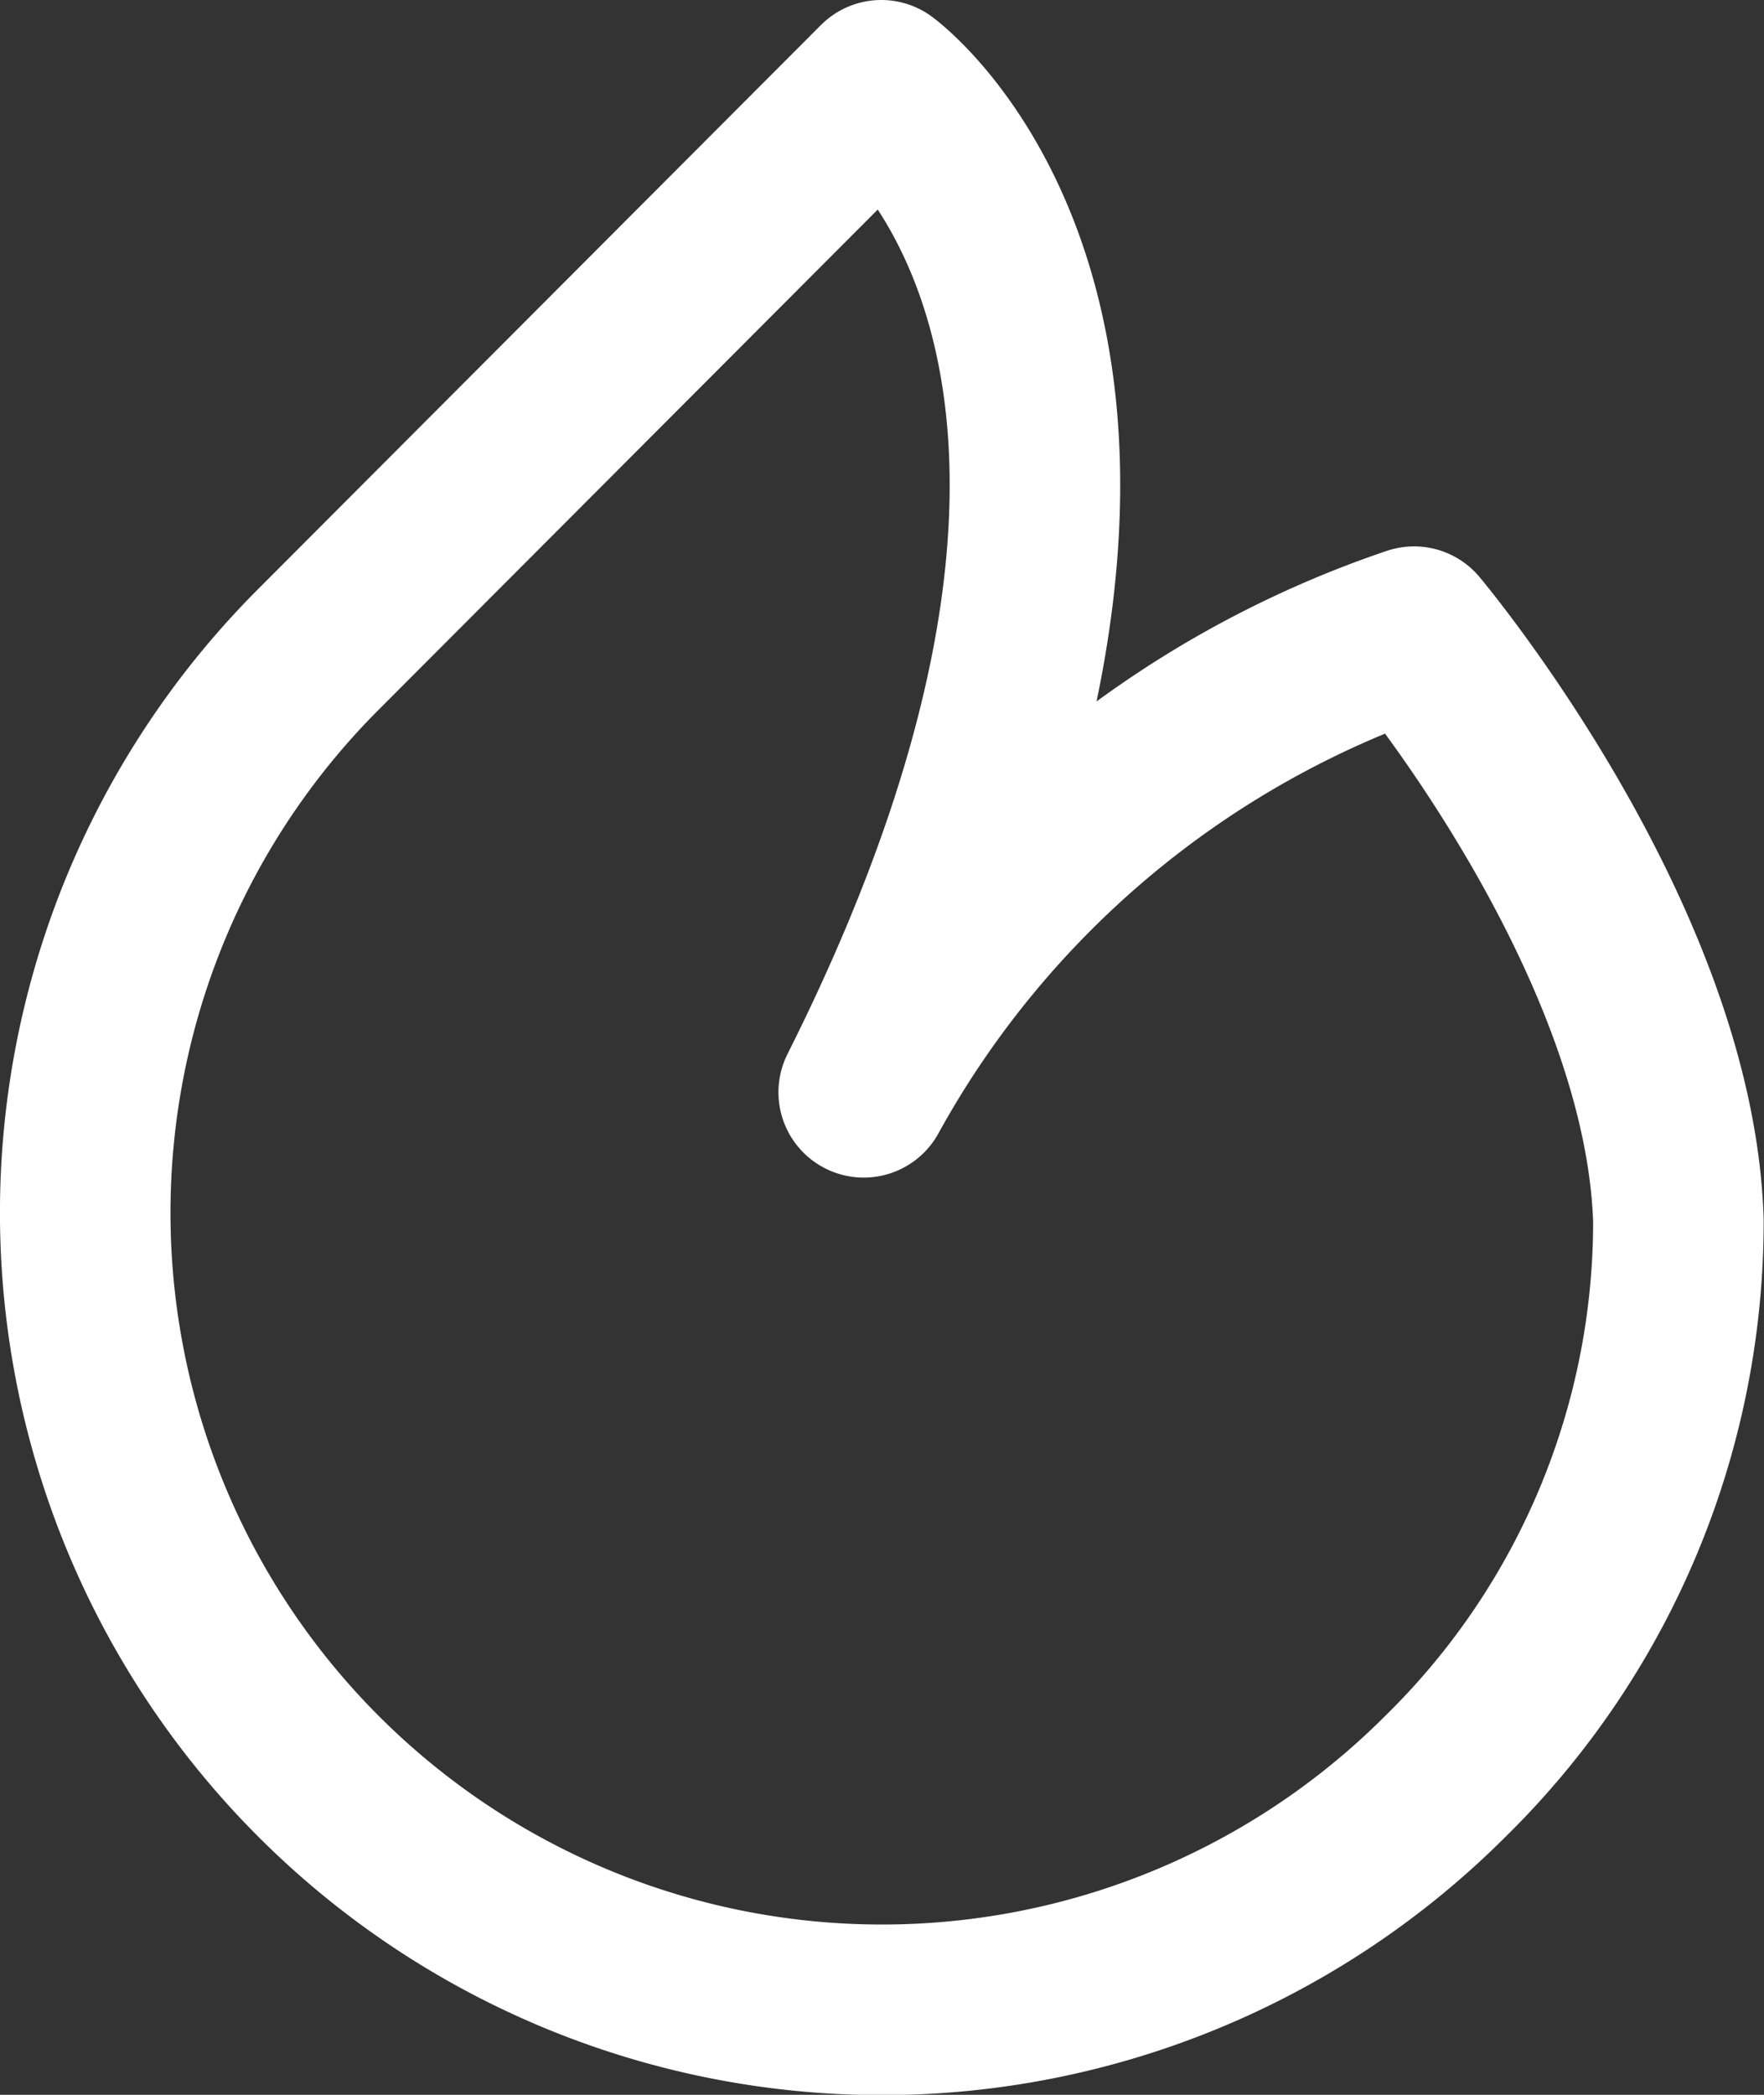
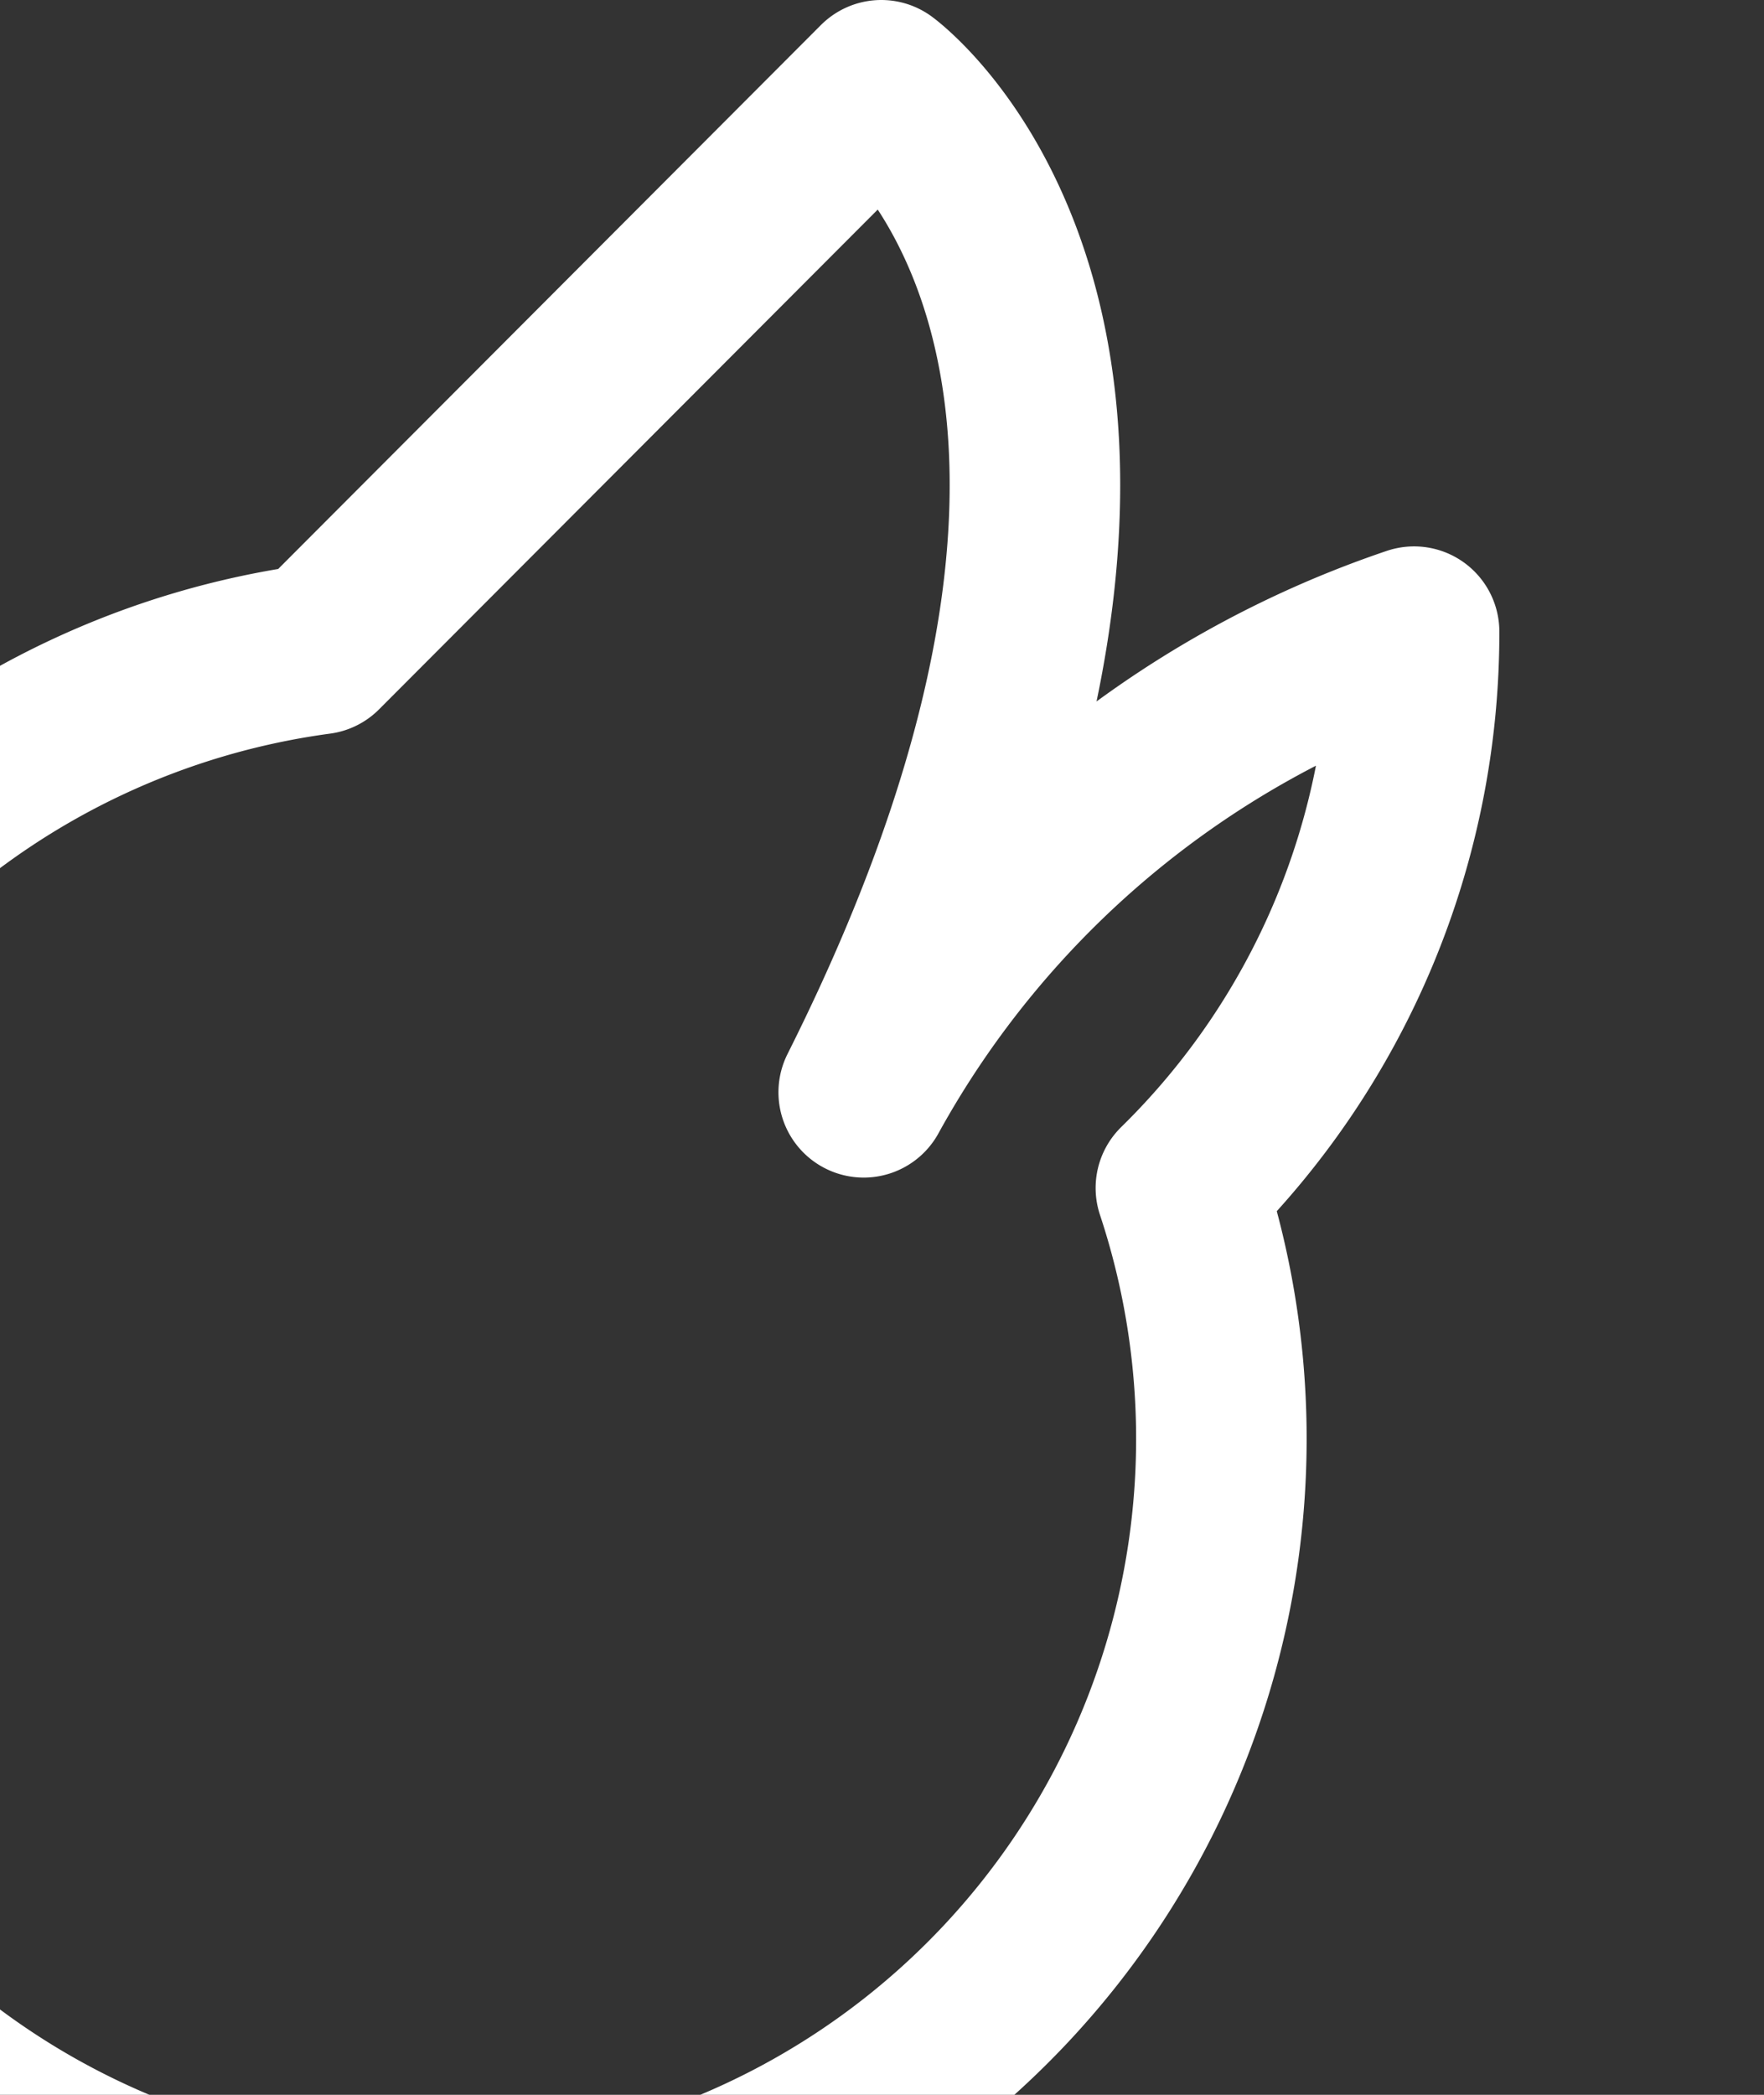
<svg xmlns="http://www.w3.org/2000/svg" width="20.689" height="24.56" viewBox="0 0 20.689 24.56">
  <rect x="0" y="0" width="20.689" height="24.56" fill="#333333" stroke="none" />
-   <path d="M13.341,2.69s4.189,3.053-.206,11.806a11.61,11.61,0,0,1,6.455-5.4s2.99,3.556,3.1,6.9a9.111,9.111,0,0,1-2.735,6.522A9.342,9.342,0,1,1,6.743,9.3Z" transform="translate(-3.005 -1.69)" fill="none" stroke="#fff" stroke-linecap="round" stroke-linejoin="round" stroke-width="2" />
+   <path d="M13.341,2.69s4.189,3.053-.206,11.806a11.61,11.61,0,0,1,6.455-5.4a9.111,9.111,0,0,1-2.735,6.522A9.342,9.342,0,1,1,6.743,9.3Z" transform="translate(-3.005 -1.69)" fill="none" stroke="#fff" stroke-linecap="round" stroke-linejoin="round" stroke-width="2" />
</svg>